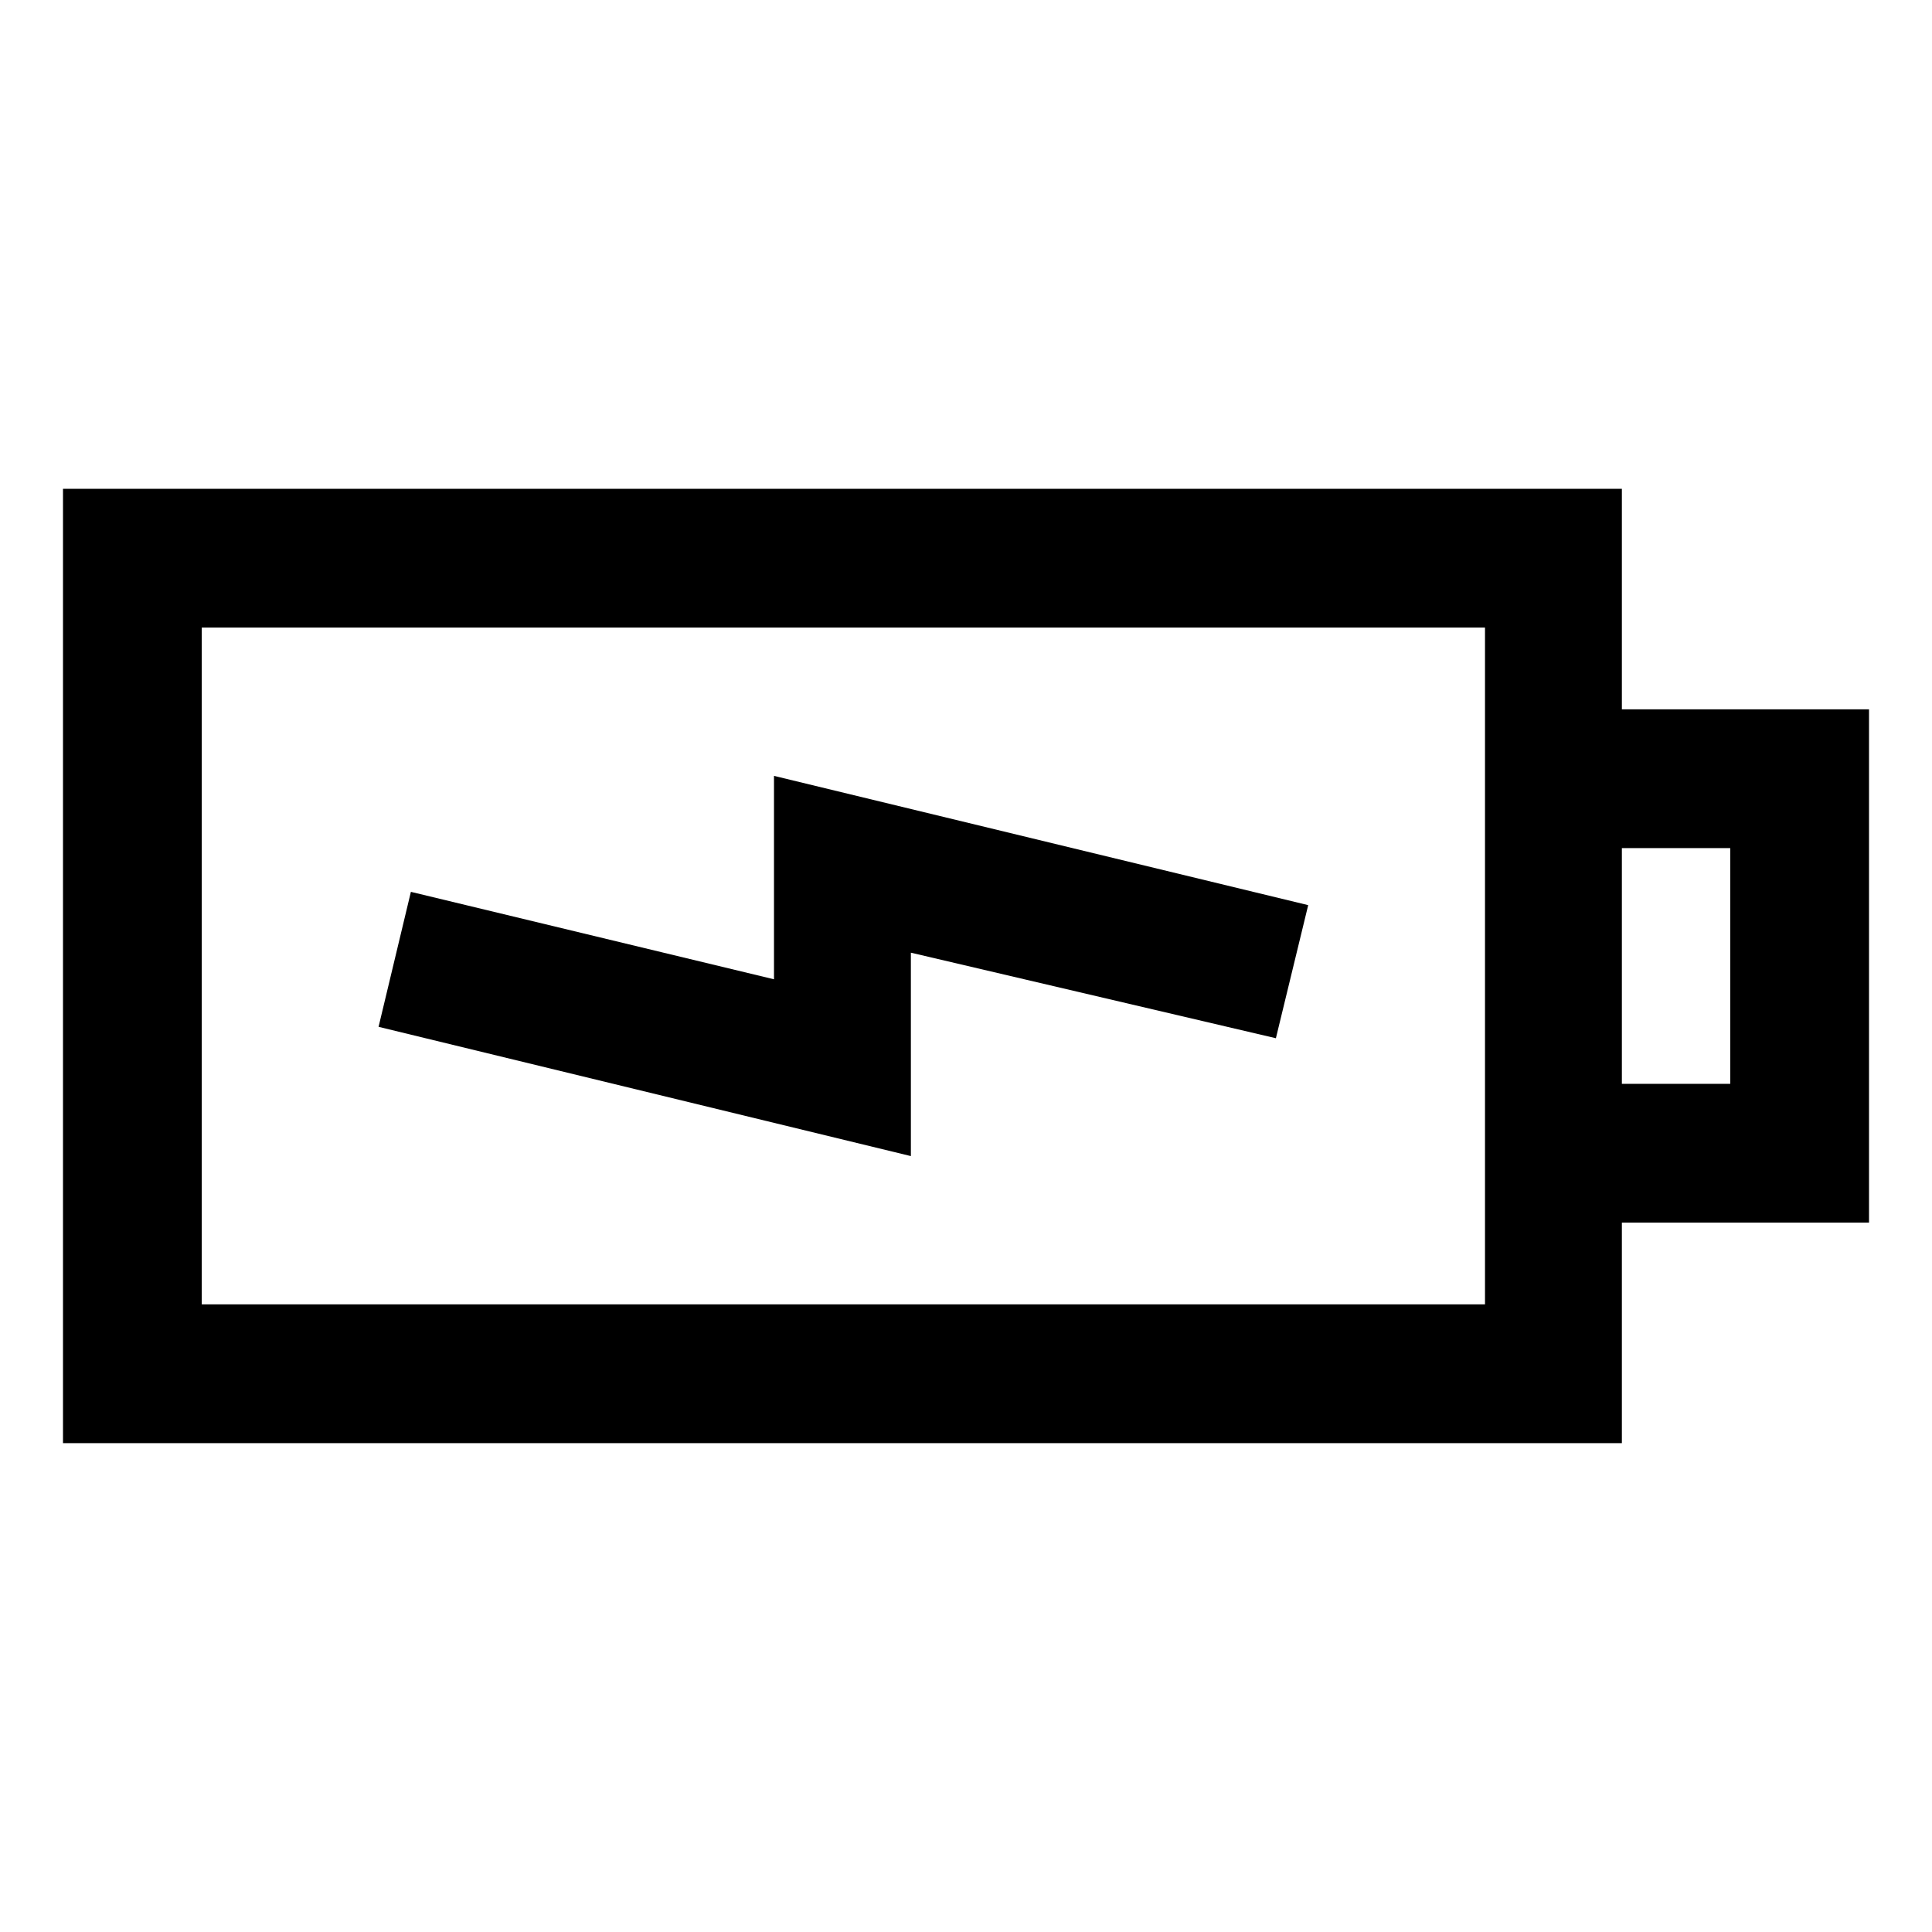
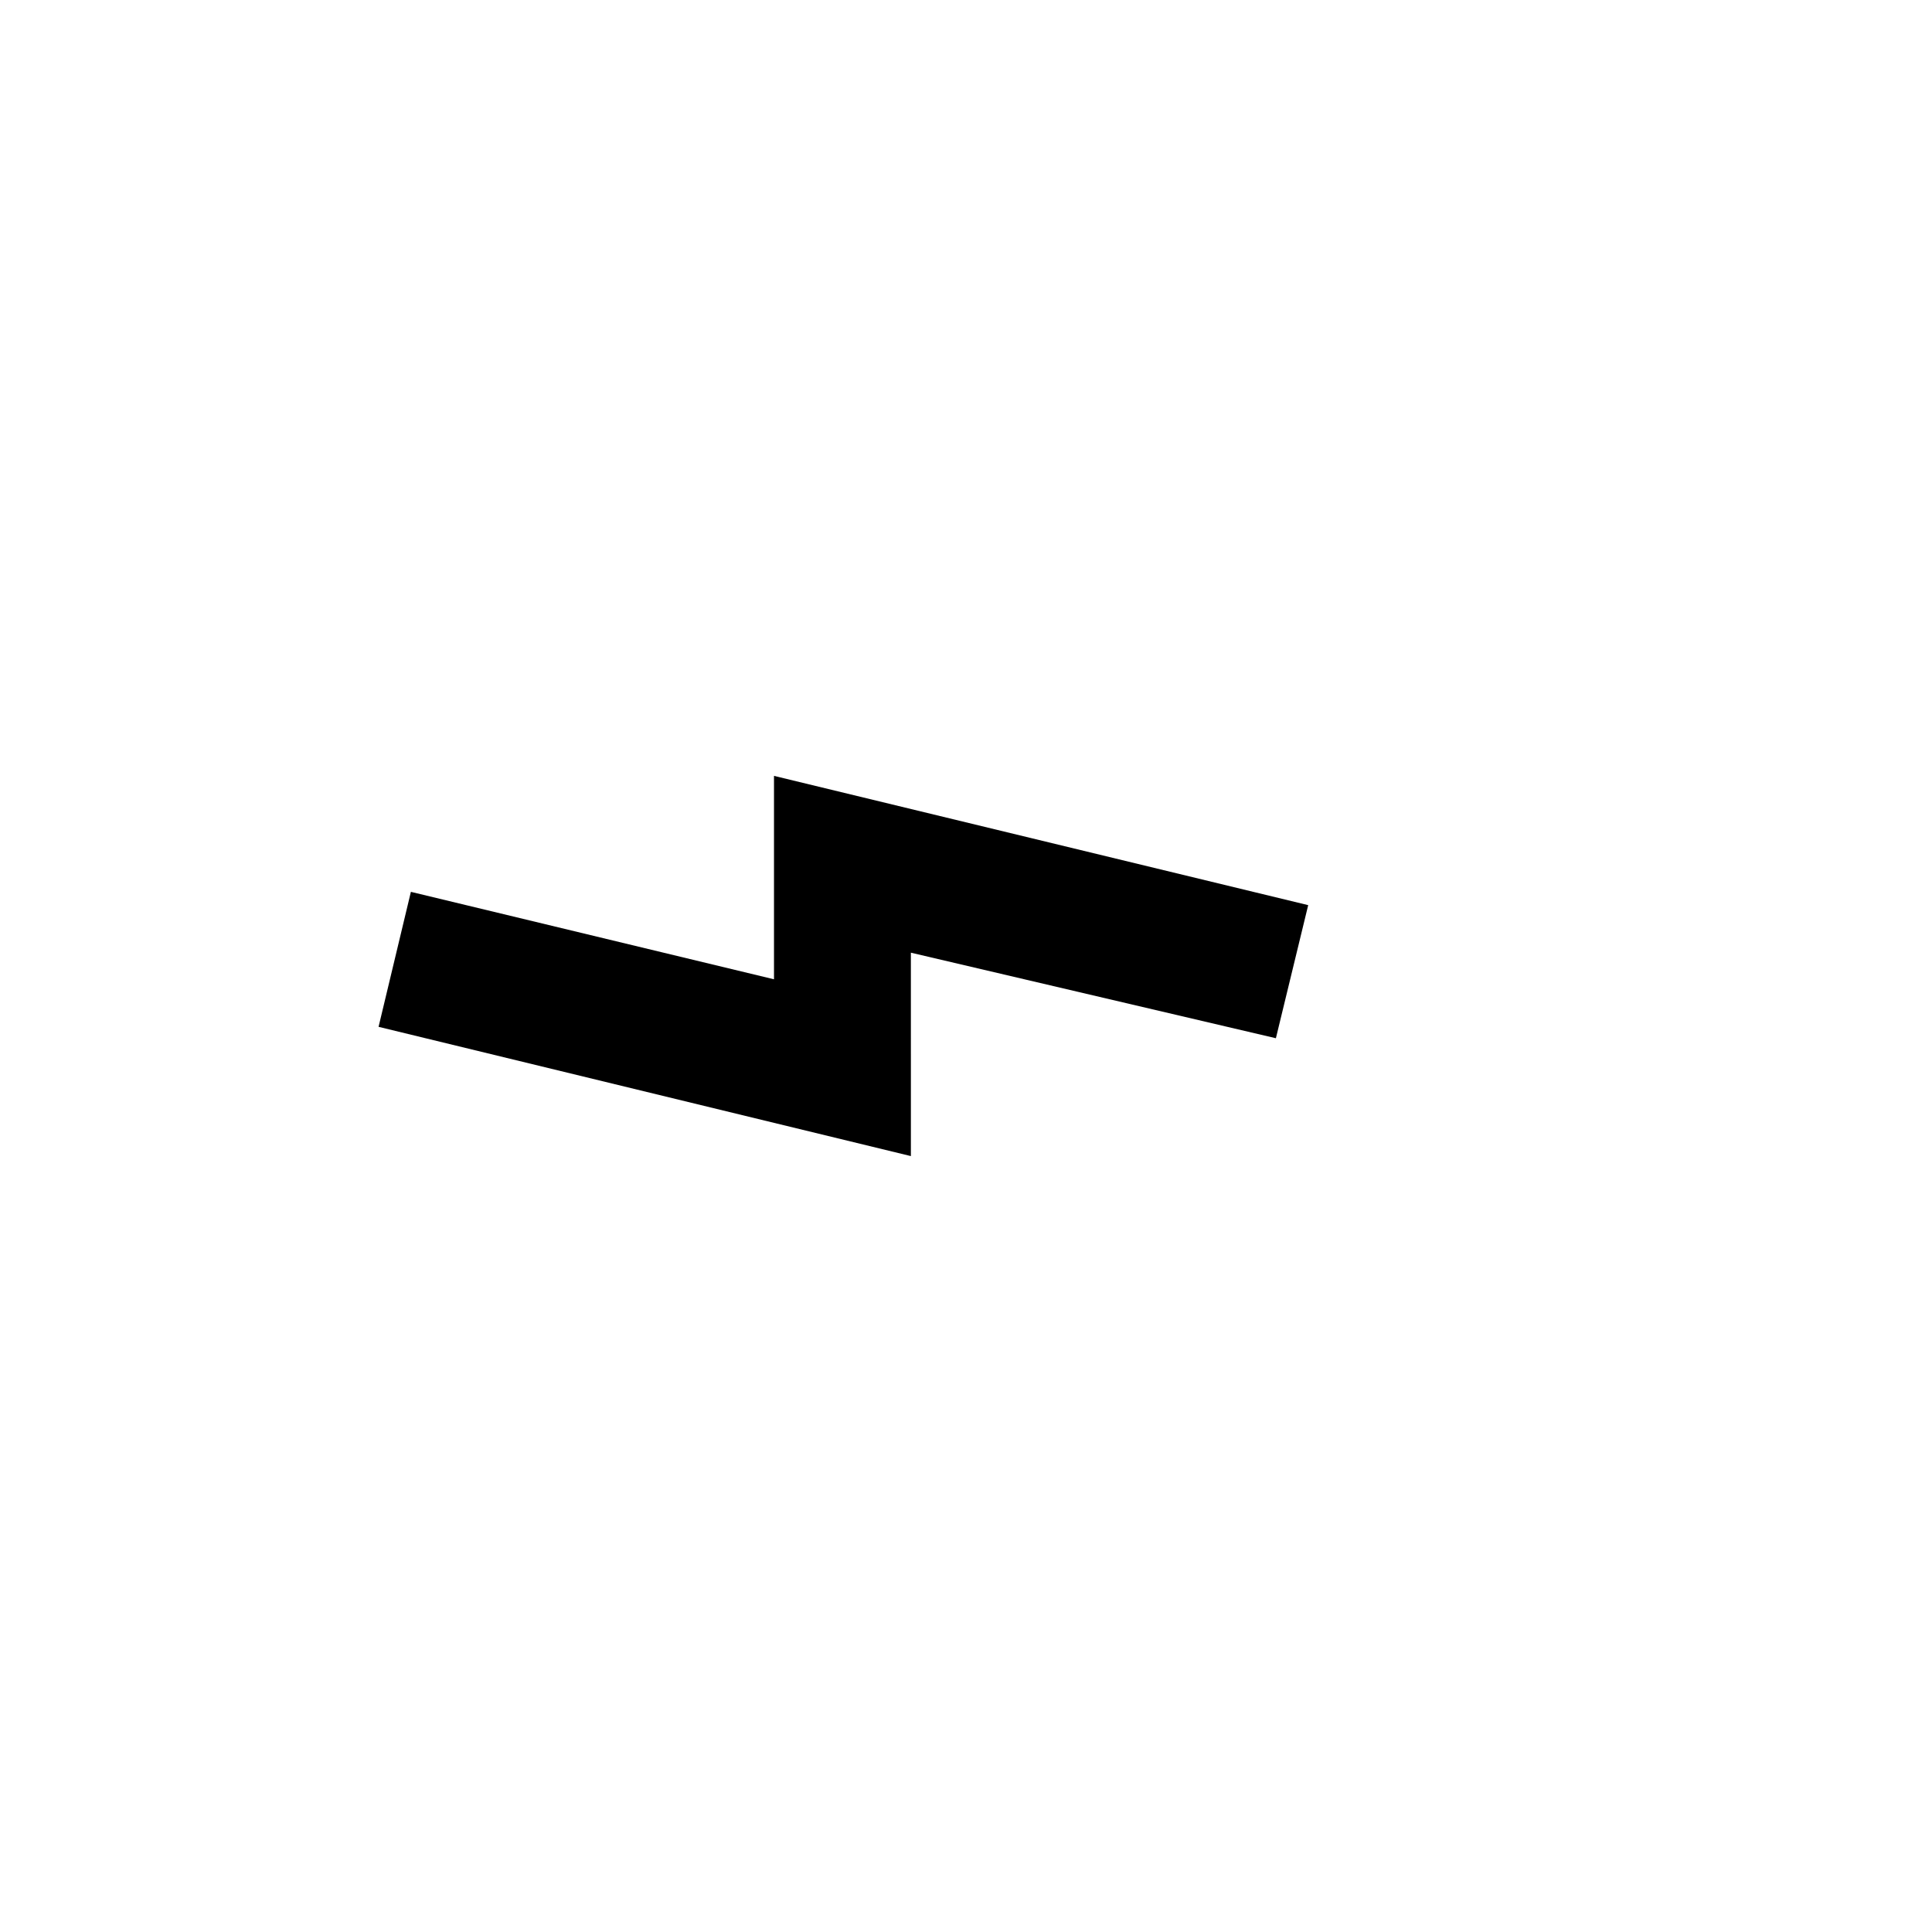
<svg xmlns="http://www.w3.org/2000/svg" fill="#000000" width="800px" height="800px" version="1.1" viewBox="144 144 512 512">
  <g>
    <path d="m385.39 396.47 96.734 22.672 8.562-35.27-141.57-34.258v53.906l-96.227-23.172-8.566 35.77 141.07 34.258z" />
-     <path d="m639.31 331.98h-65.496v-58.441h-413.12v252.91h413.12v-58.445h65.496zm-101.77 157.69h-340.07v-179.36h340.07zm64.992-58.441h-28.719v-62.473h28.719z" />
  </g>
</svg>